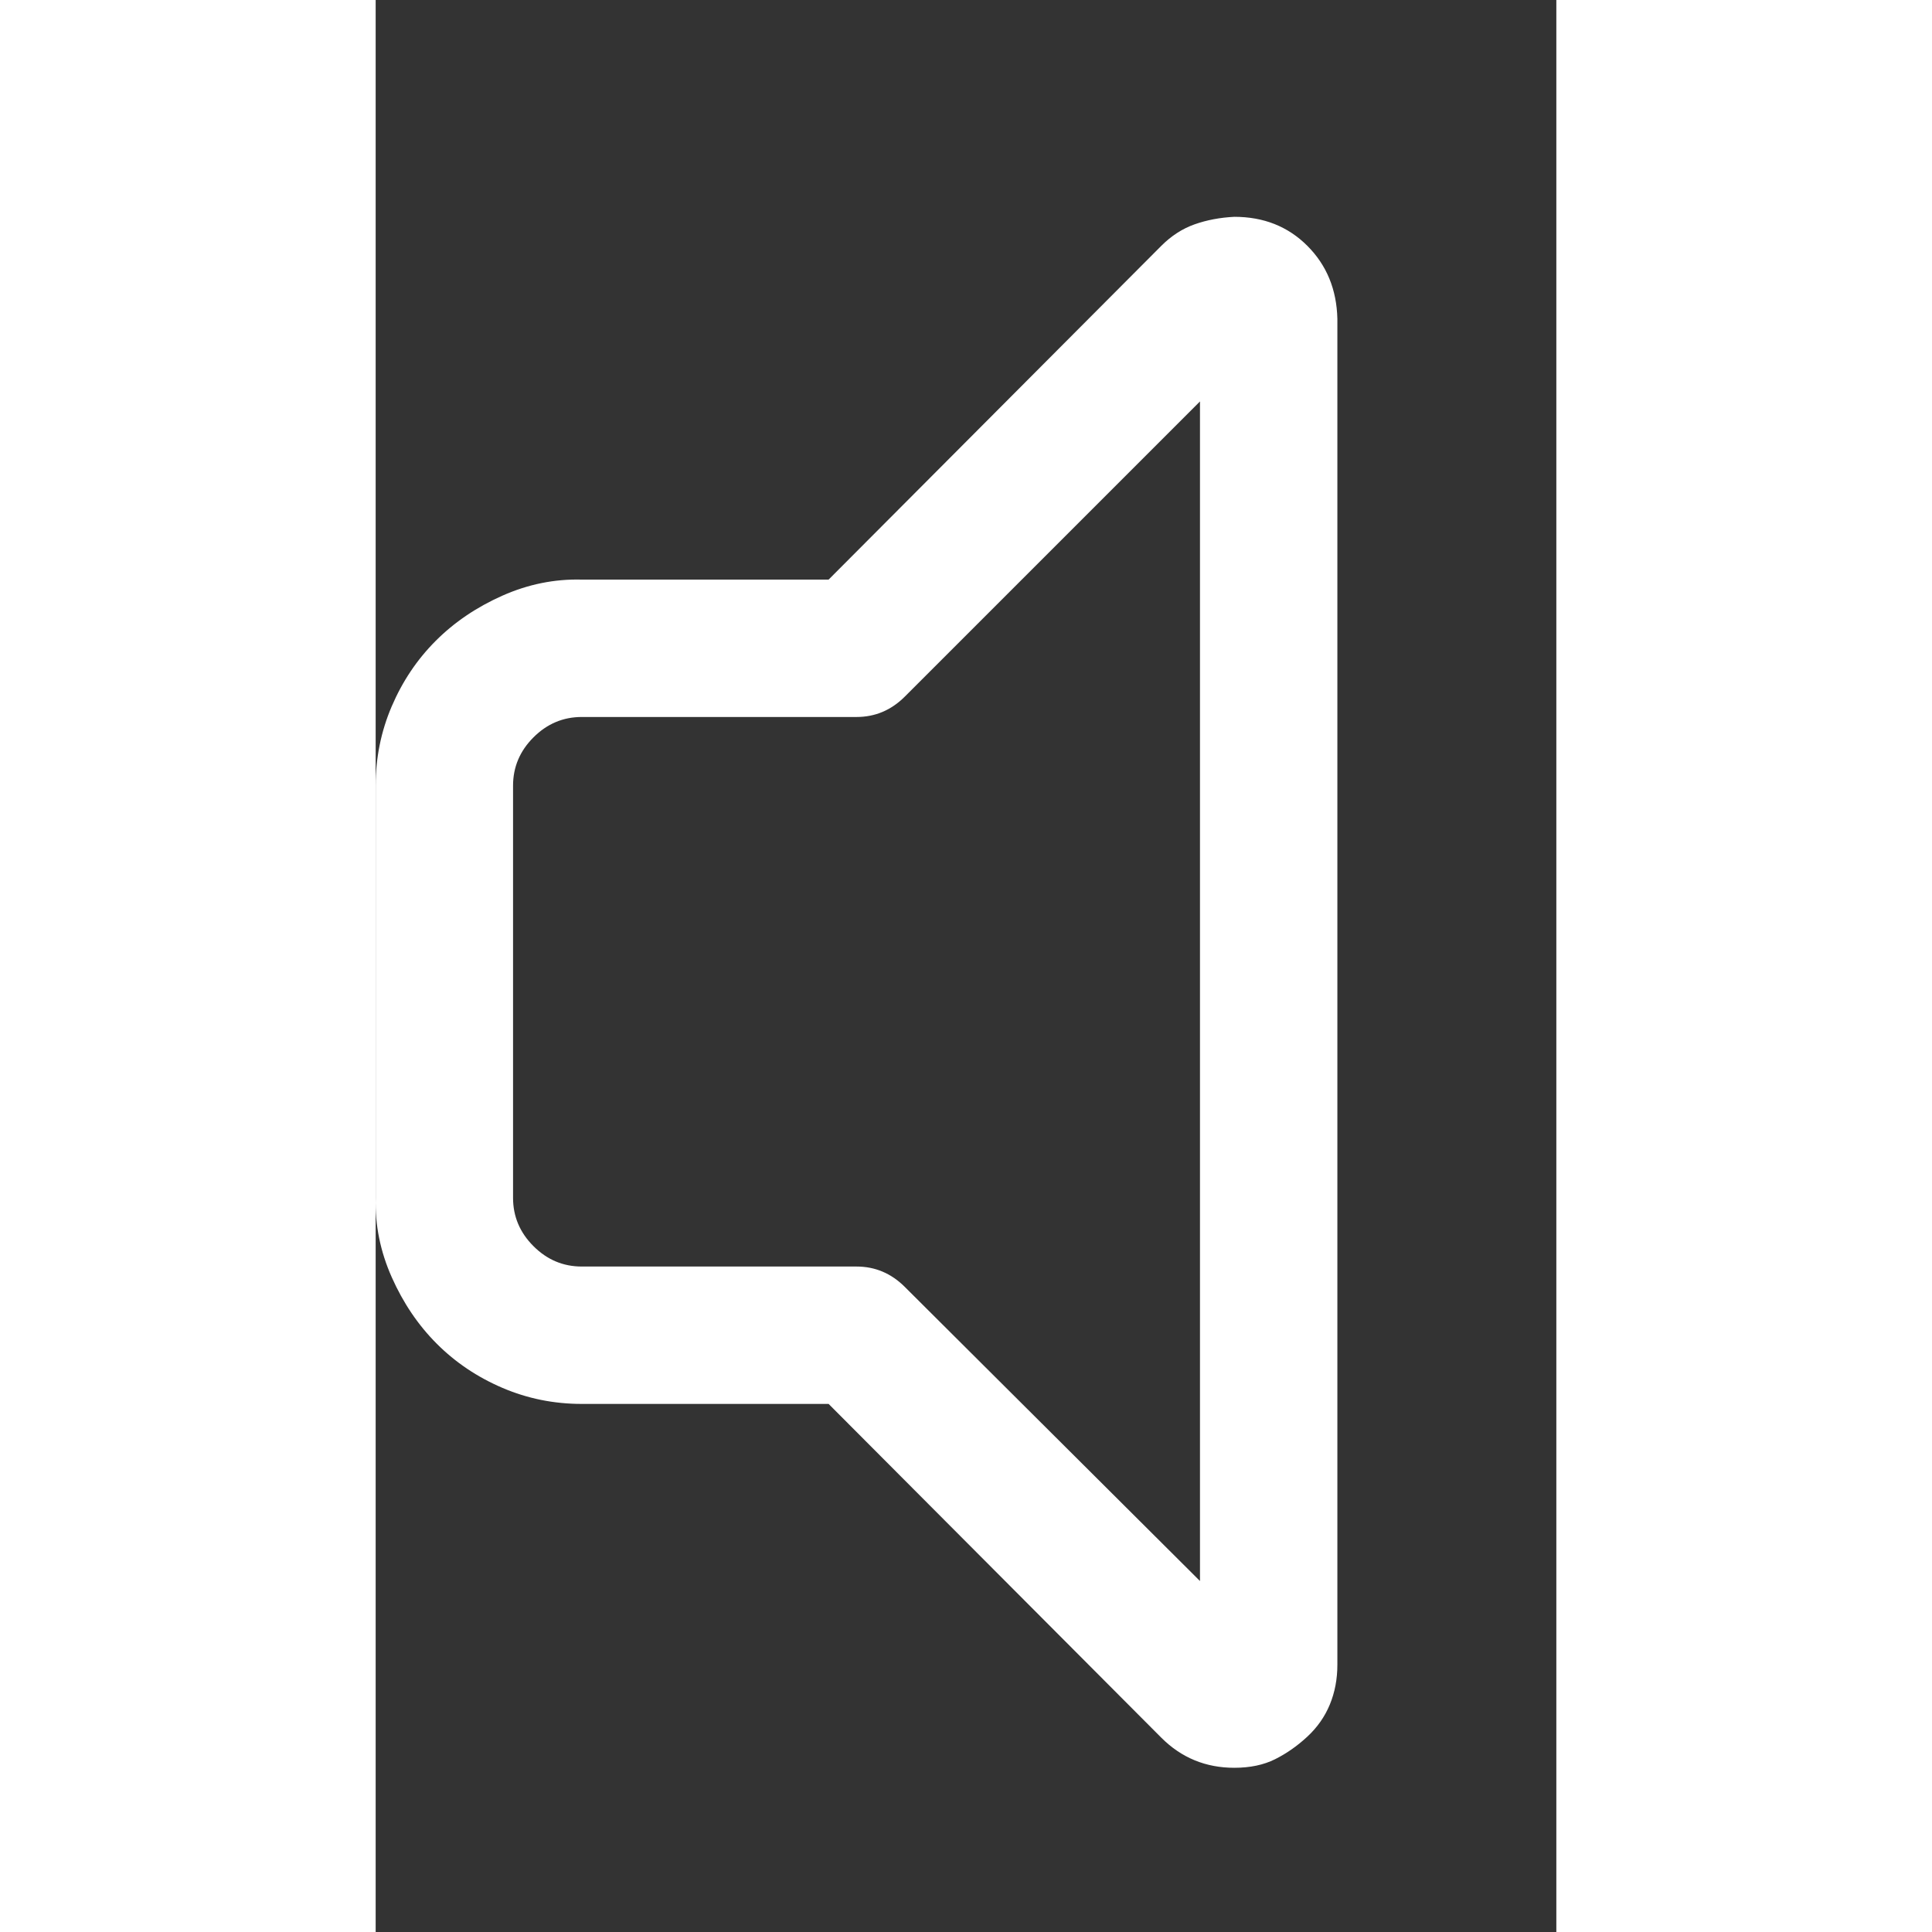
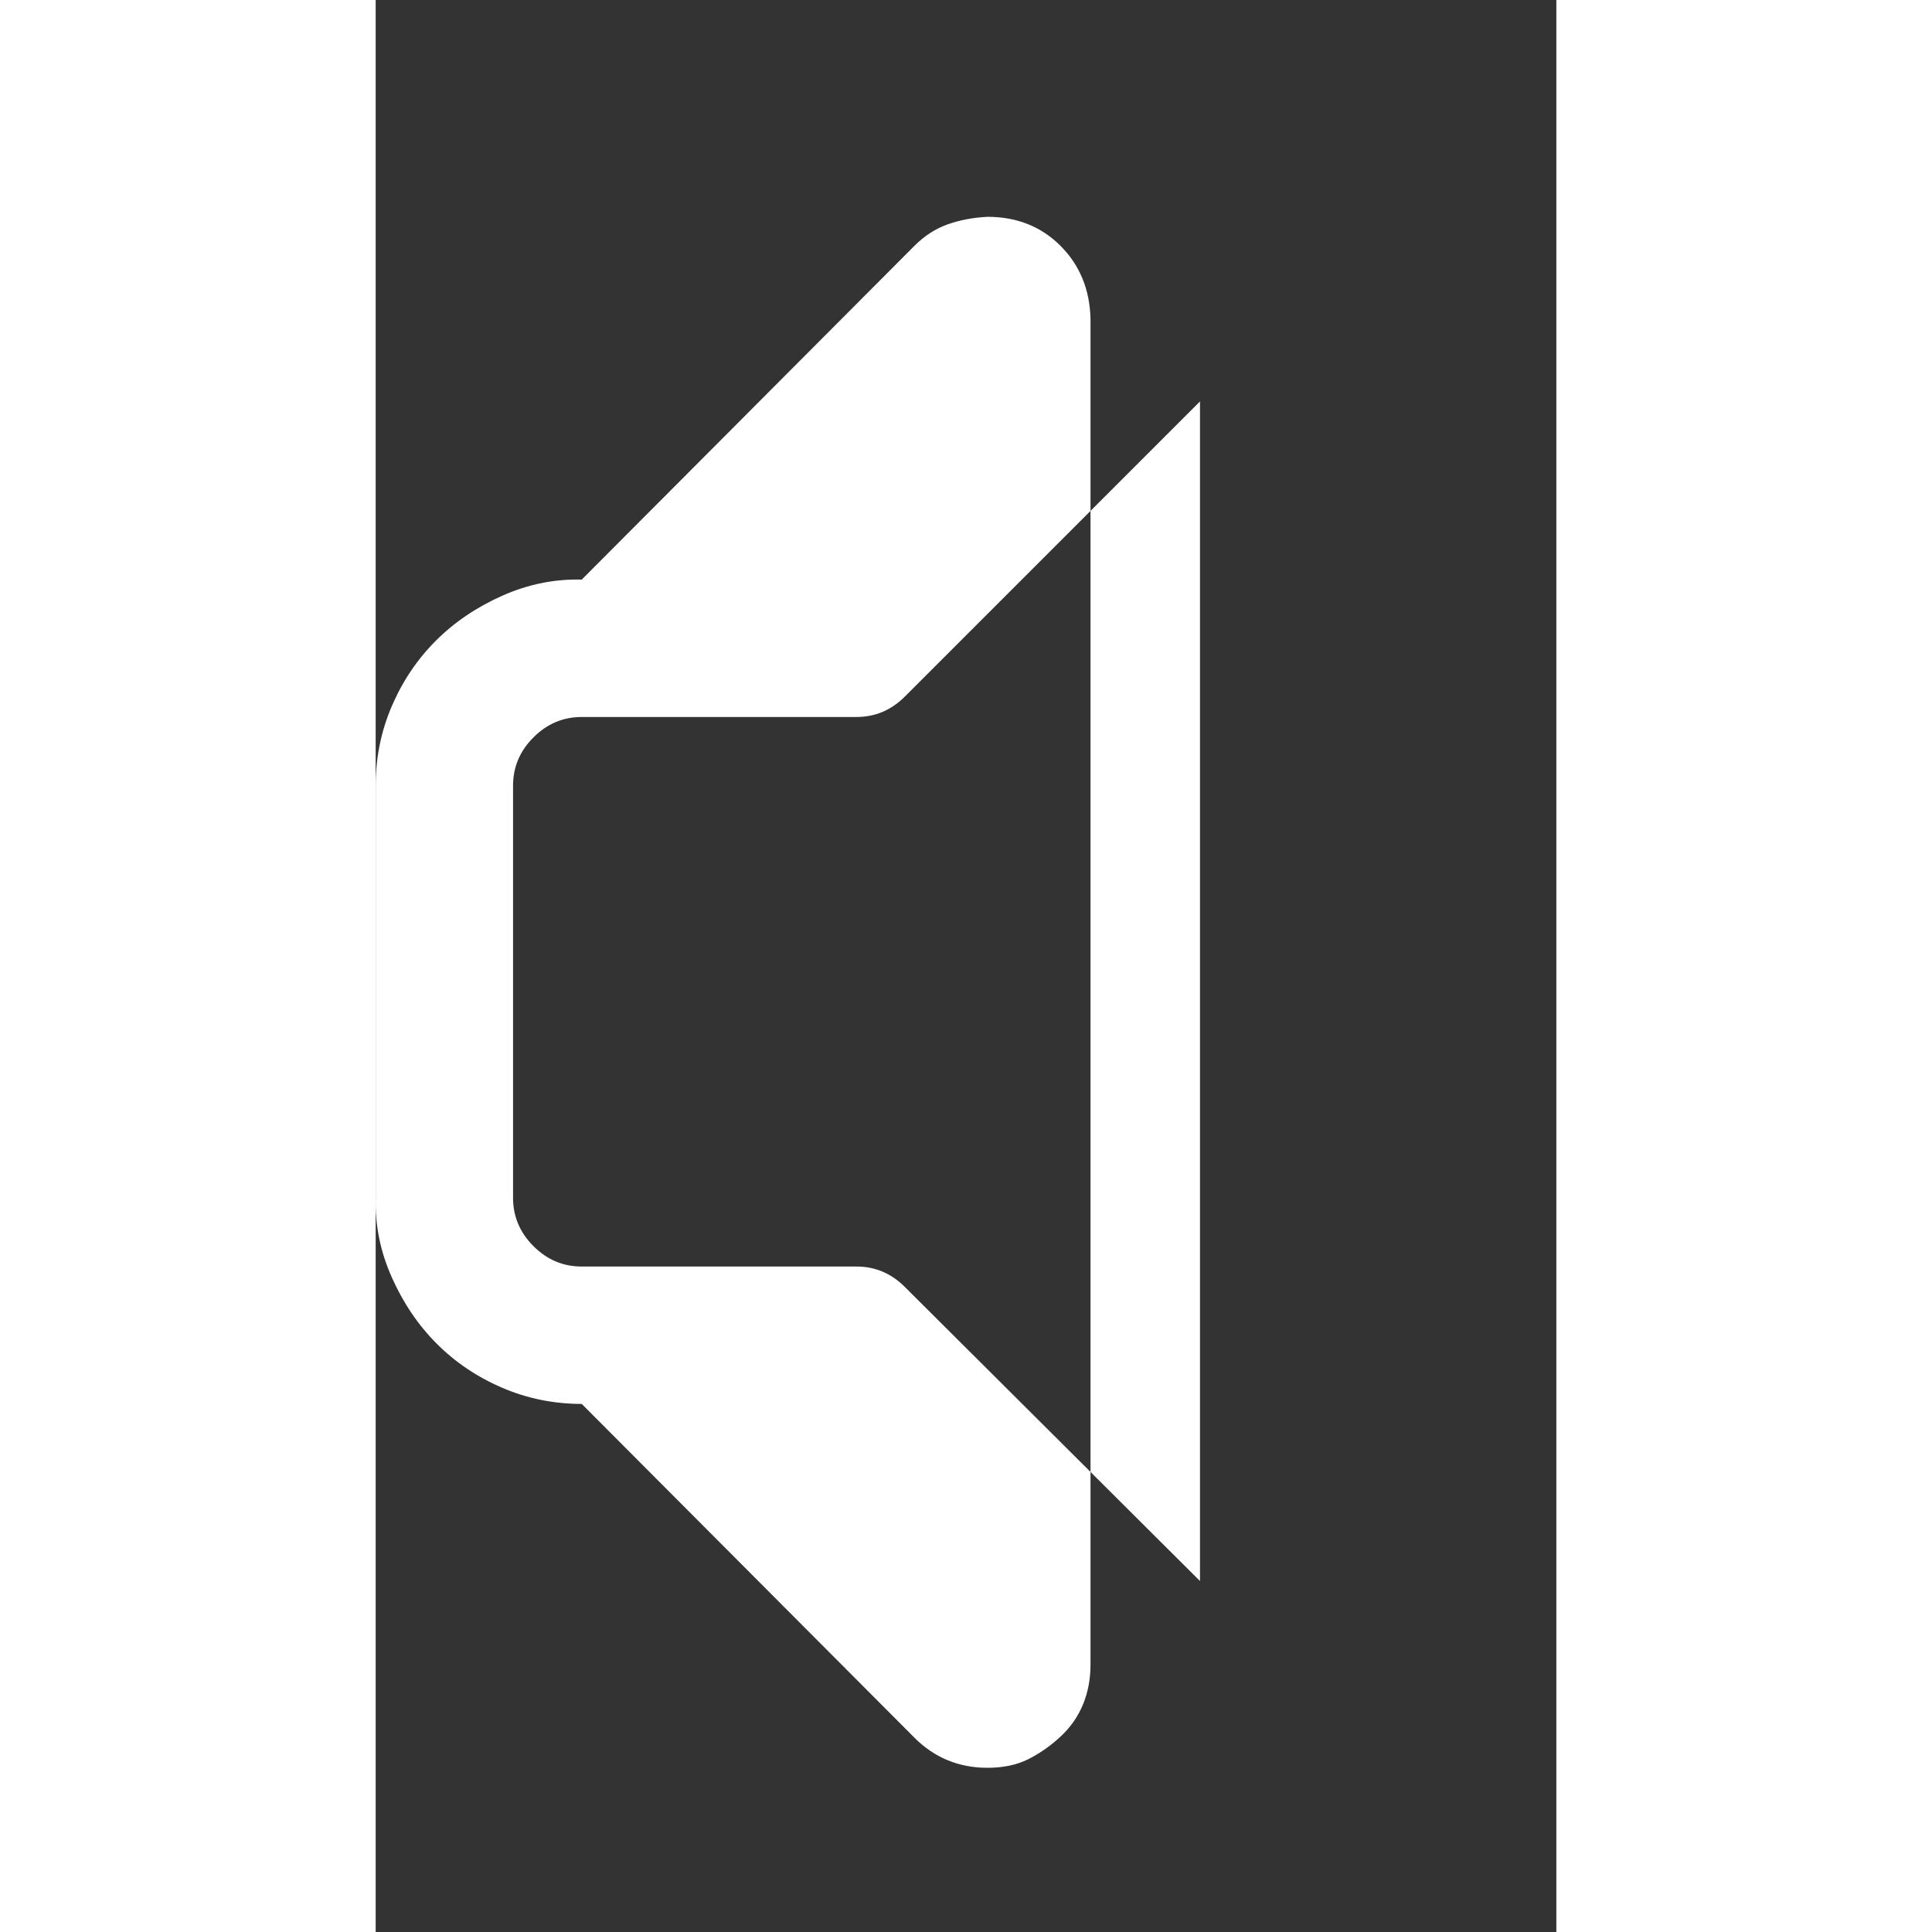
<svg xmlns="http://www.w3.org/2000/svg" width="24" height="24" viewBox="0 100 1100 1800">
  <rect x="0" y="100" width="1100" height="1800" fill="#333333" stroke="none" />
-   <path d="M422 1408H192q-39 0-74-15t-61-41-42-62-15-74V832q0-39 15-74t41-61 62-42 74-15h230l310-311q14-14 31-20t37-7q41 0 68 27t28 68v1254q0 20-7 37t-21 30-30 21-38 8q-40 0-68-28l-310-311zm346 165V474L493 749q-19 19-45 19H192q-26 0-45 19t-19 45v384q0 26 19 45t45 19h256q26 0 45 19l275 274z" fill="white" />
+   <path d="M422 1408H192q-39 0-74-15t-61-41-42-62-15-74V832q0-39 15-74t41-61 62-42 74-15l310-311q14-14 31-20t37-7q41 0 68 27t28 68v1254q0 20-7 37t-21 30-30 21-38 8q-40 0-68-28l-310-311zm346 165V474L493 749q-19 19-45 19H192q-26 0-45 19t-19 45v384q0 26 19 45t45 19h256q26 0 45 19l275 274z" fill="white" />
</svg>